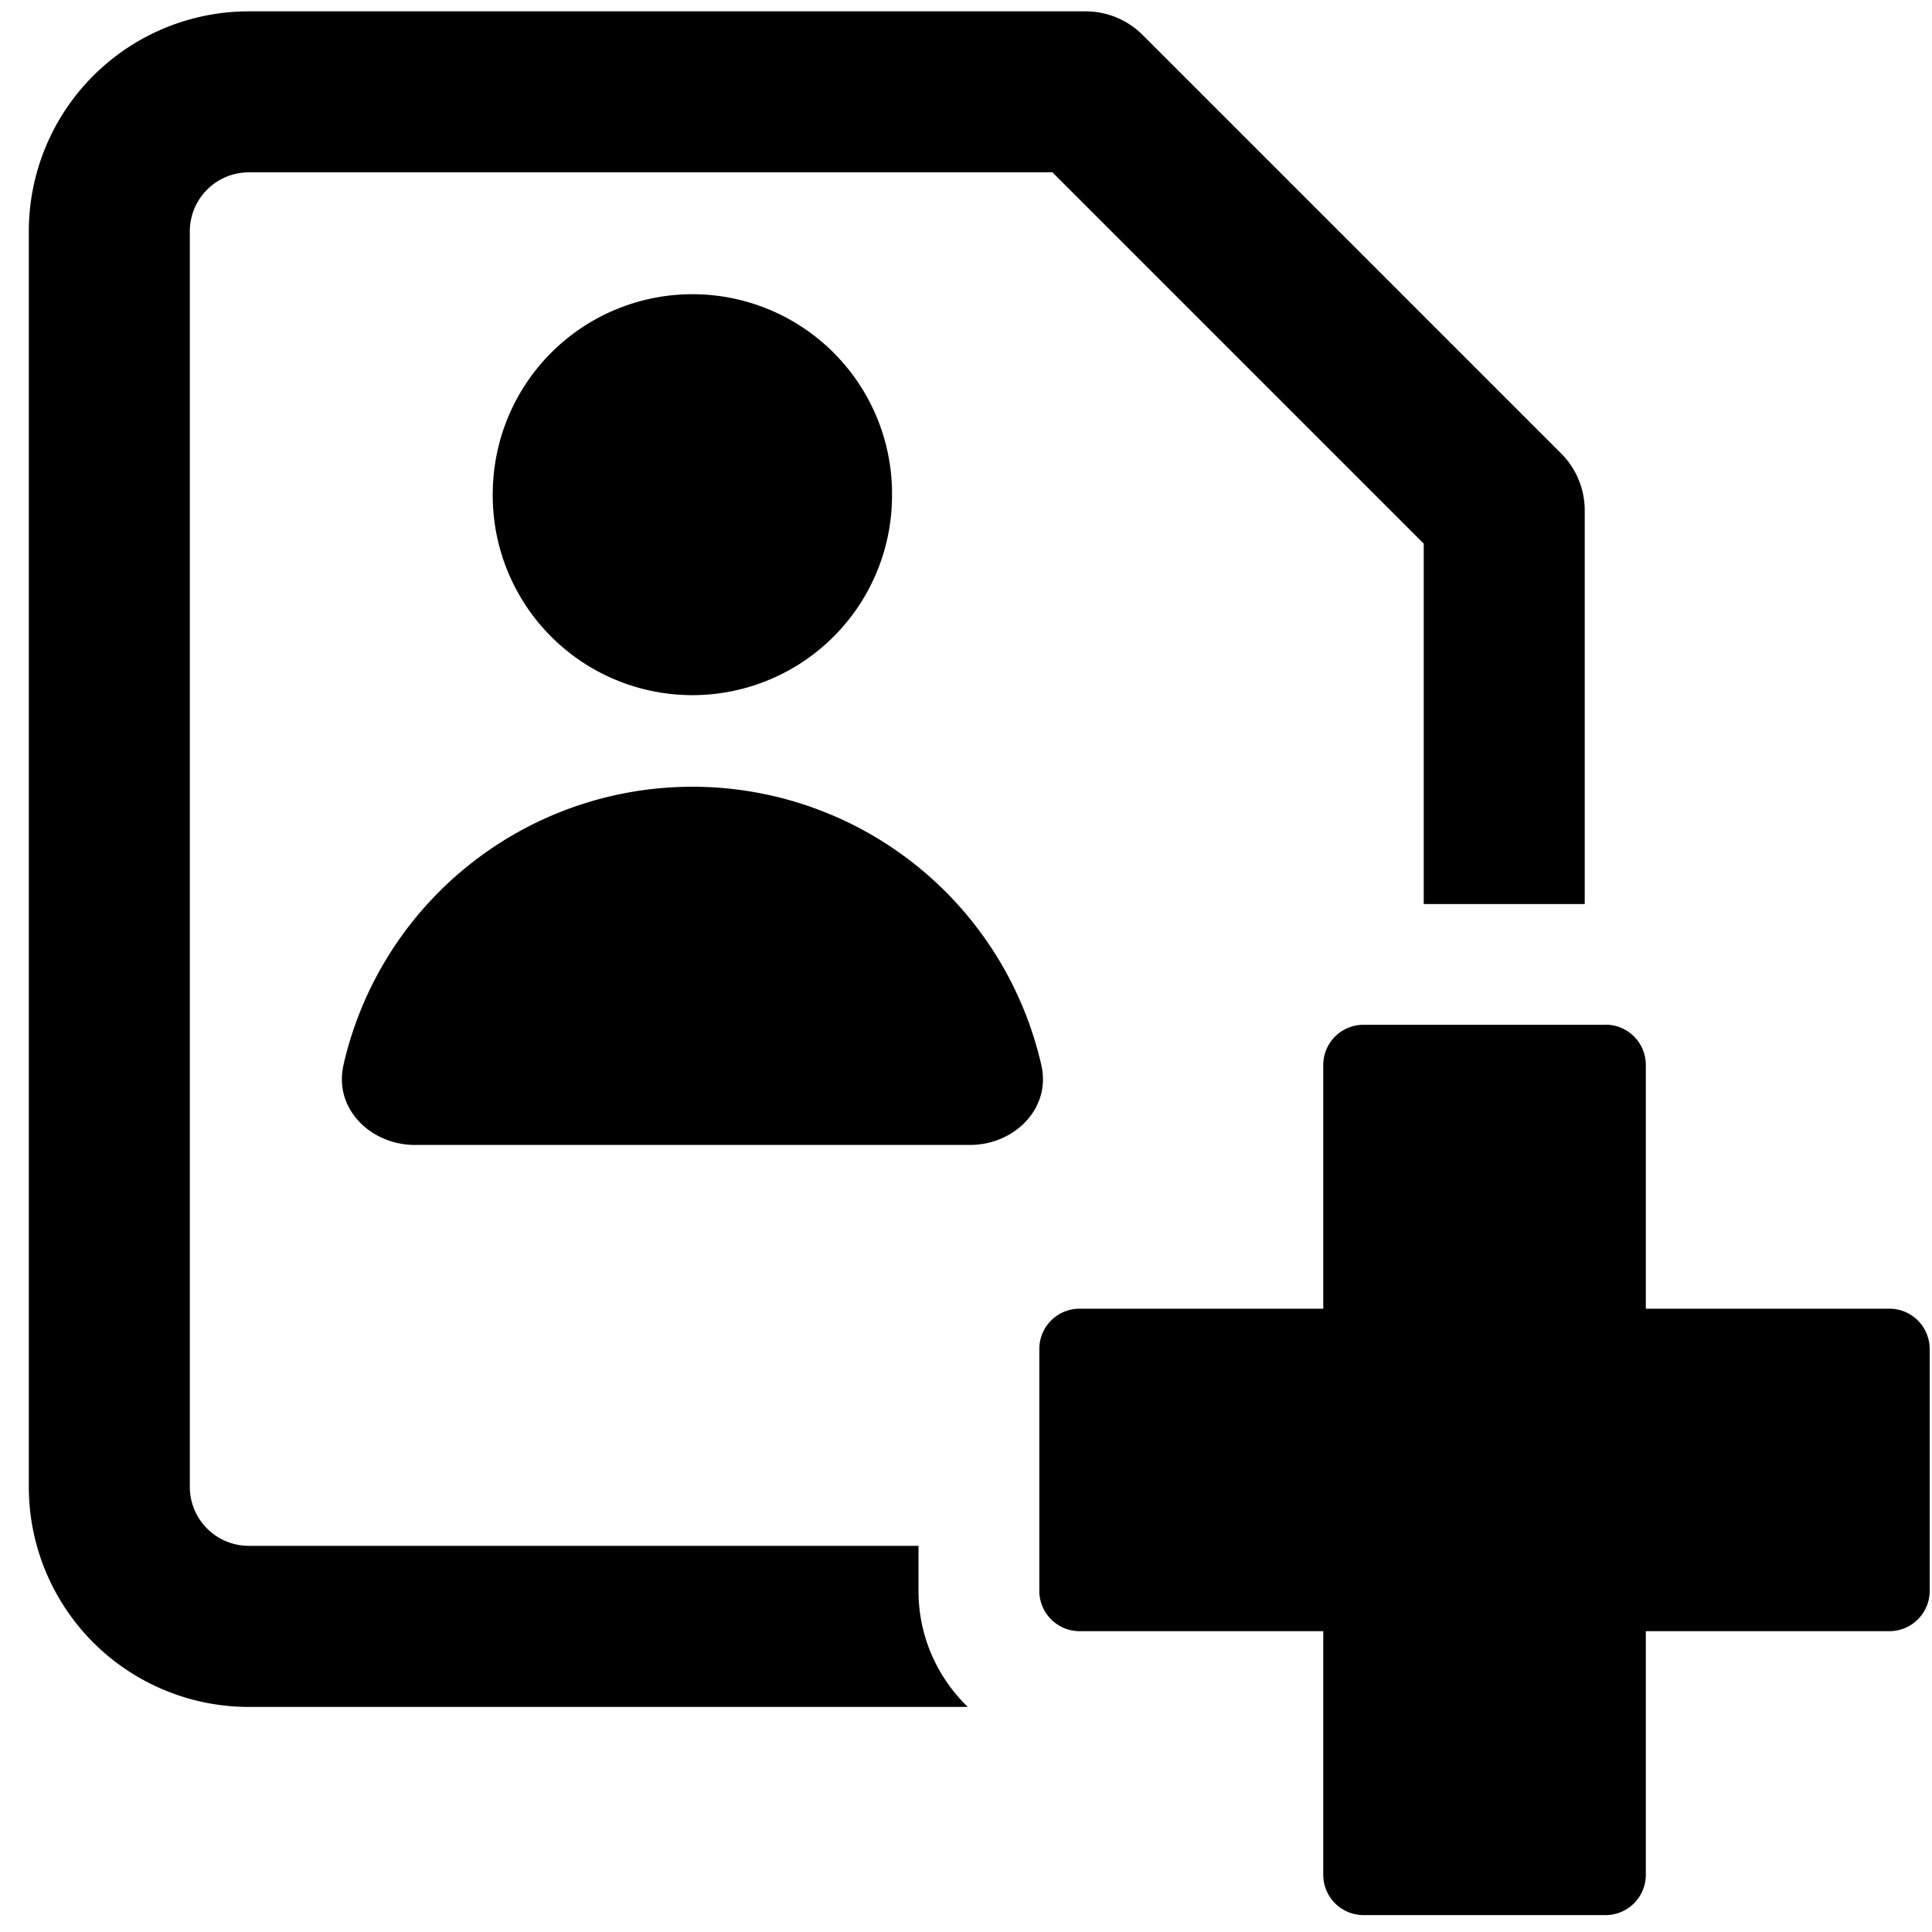
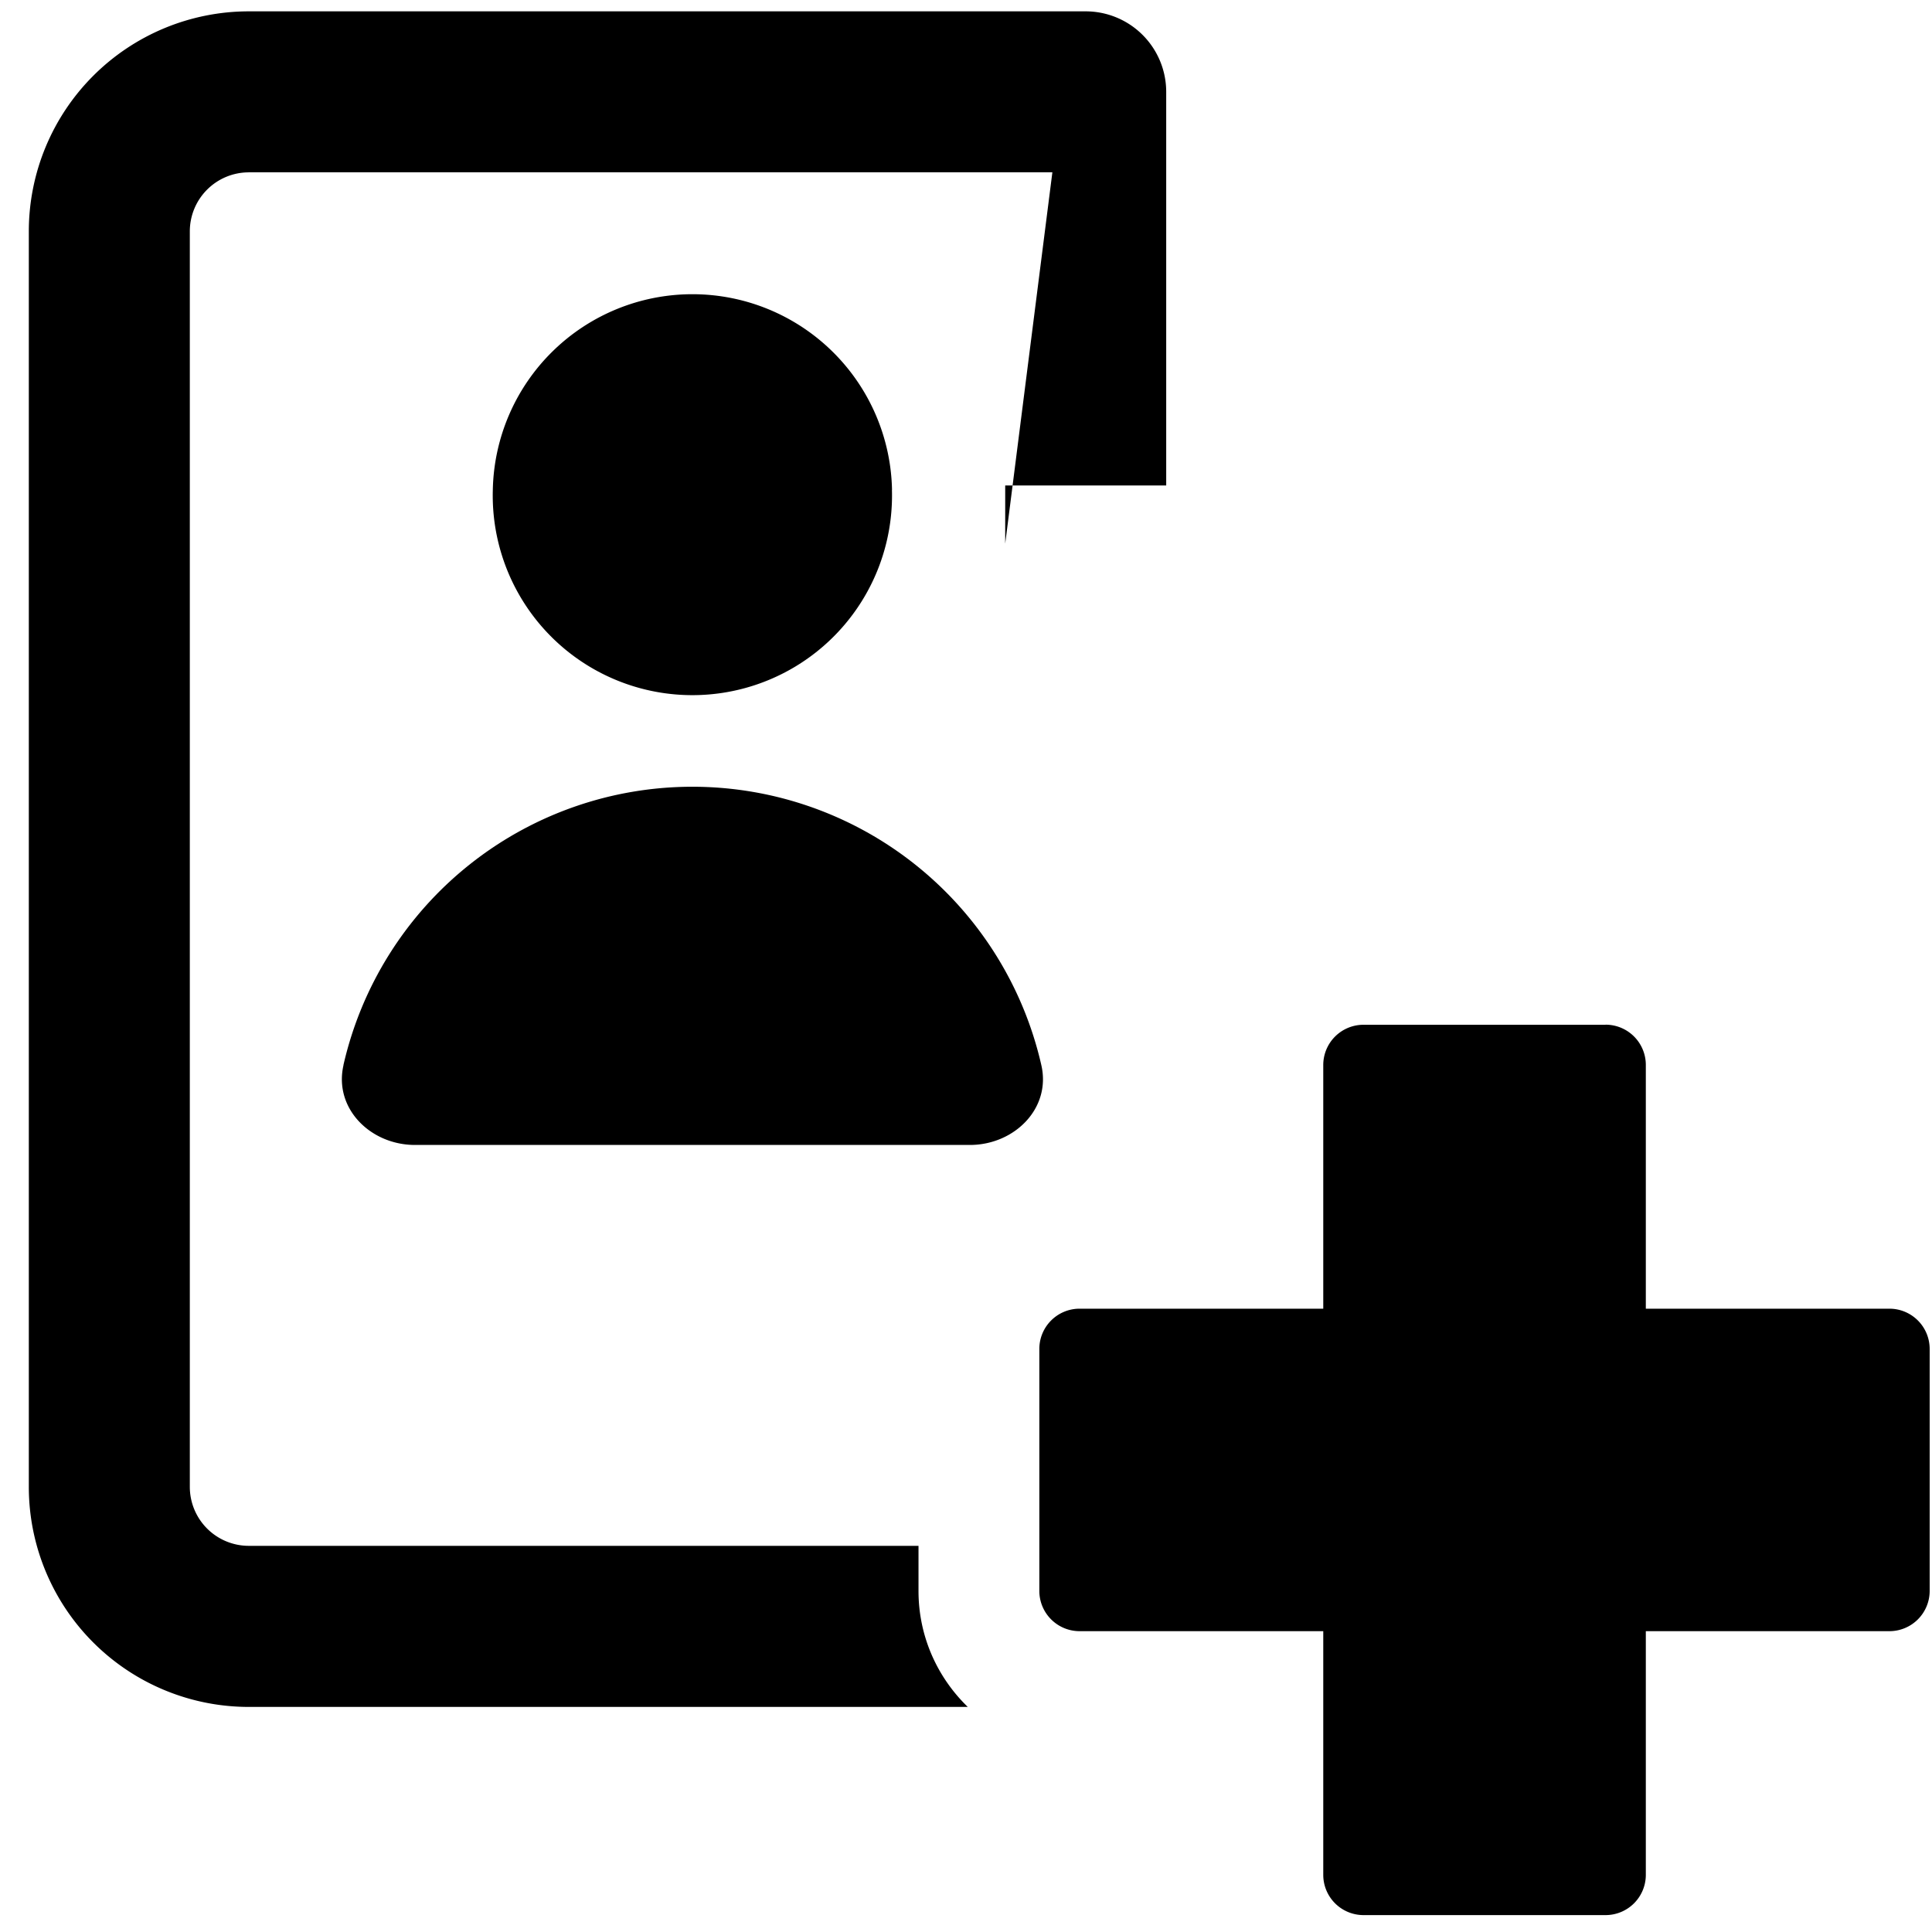
<svg xmlns="http://www.w3.org/2000/svg" fill="none" viewBox="0 0 24 24">
-   <path fill="#000000" fill-rule="evenodd" d="M3.09 2.141a0.733 0.733 0 0 0 -0.732 0.733V18.47a0.733 0.733 0 0 0 0.732 0.733h8.32v0.561c0 0.565 0.235 1.075 0.612 1.44H3.09A2.733 2.733 0 0 1 0.358 18.47V2.874A2.733 2.733 0 0 1 3.09 0.141h10.397a1 1 0 0 1 0.707 0.293l5.199 5.199a1 1 0 0 1 0.293 0.707v4.89h-2V6.753L13.073 2.14H3.09Zm7.99 3.944a2.48 2.48 0 1 1 -4.958 0 2.48 2.48 0 0 1 4.959 0Zm-6.813 7.147c-0.123 0.538 0.336 0.991 0.888 0.991h6.893c0.552 0 1.011 -0.453 0.888 -0.991a4.446 4.446 0 0 0 -8.67 0Zm15.678 -0.502h-3.007a0.5 0.5 0 0 0 -0.5 0.5v3.027h-3.027a0.5 0.5 0 0 0 -0.5 0.5v3.006a0.5 0.5 0 0 0 0.5 0.5h3.027v3.027a0.5 0.5 0 0 0 0.5 0.5h3.007a0.5 0.5 0 0 0 0.5 -0.5v-3.027h3.026a0.5 0.5 0 0 0 0.5 -0.5v-3.006a0.5 0.5 0 0 0 -0.5 -0.5h-3.026v-3.028a0.5 0.5 0 0 0 -0.5 -0.5Z" clip-rule="evenodd" stroke-width="1" />
+   <path fill="#000000" fill-rule="evenodd" d="M3.09 2.141a0.733 0.733 0 0 0 -0.732 0.733V18.47a0.733 0.733 0 0 0 0.732 0.733h8.32v0.561c0 0.565 0.235 1.075 0.612 1.44H3.09A2.733 2.733 0 0 1 0.358 18.47V2.874A2.733 2.733 0 0 1 3.09 0.141h10.397a1 1 0 0 1 0.707 0.293a1 1 0 0 1 0.293 0.707v4.89h-2V6.753L13.073 2.14H3.09Zm7.99 3.944a2.48 2.48 0 1 1 -4.958 0 2.48 2.48 0 0 1 4.959 0Zm-6.813 7.147c-0.123 0.538 0.336 0.991 0.888 0.991h6.893c0.552 0 1.011 -0.453 0.888 -0.991a4.446 4.446 0 0 0 -8.67 0Zm15.678 -0.502h-3.007a0.5 0.5 0 0 0 -0.5 0.5v3.027h-3.027a0.5 0.5 0 0 0 -0.5 0.5v3.006a0.5 0.5 0 0 0 0.5 0.5h3.027v3.027a0.5 0.5 0 0 0 0.5 0.5h3.007a0.5 0.5 0 0 0 0.5 -0.5v-3.027h3.026a0.5 0.5 0 0 0 0.5 -0.5v-3.006a0.5 0.5 0 0 0 -0.5 -0.5h-3.026v-3.028a0.5 0.5 0 0 0 -0.5 -0.5Z" clip-rule="evenodd" stroke-width="1" />
</svg>